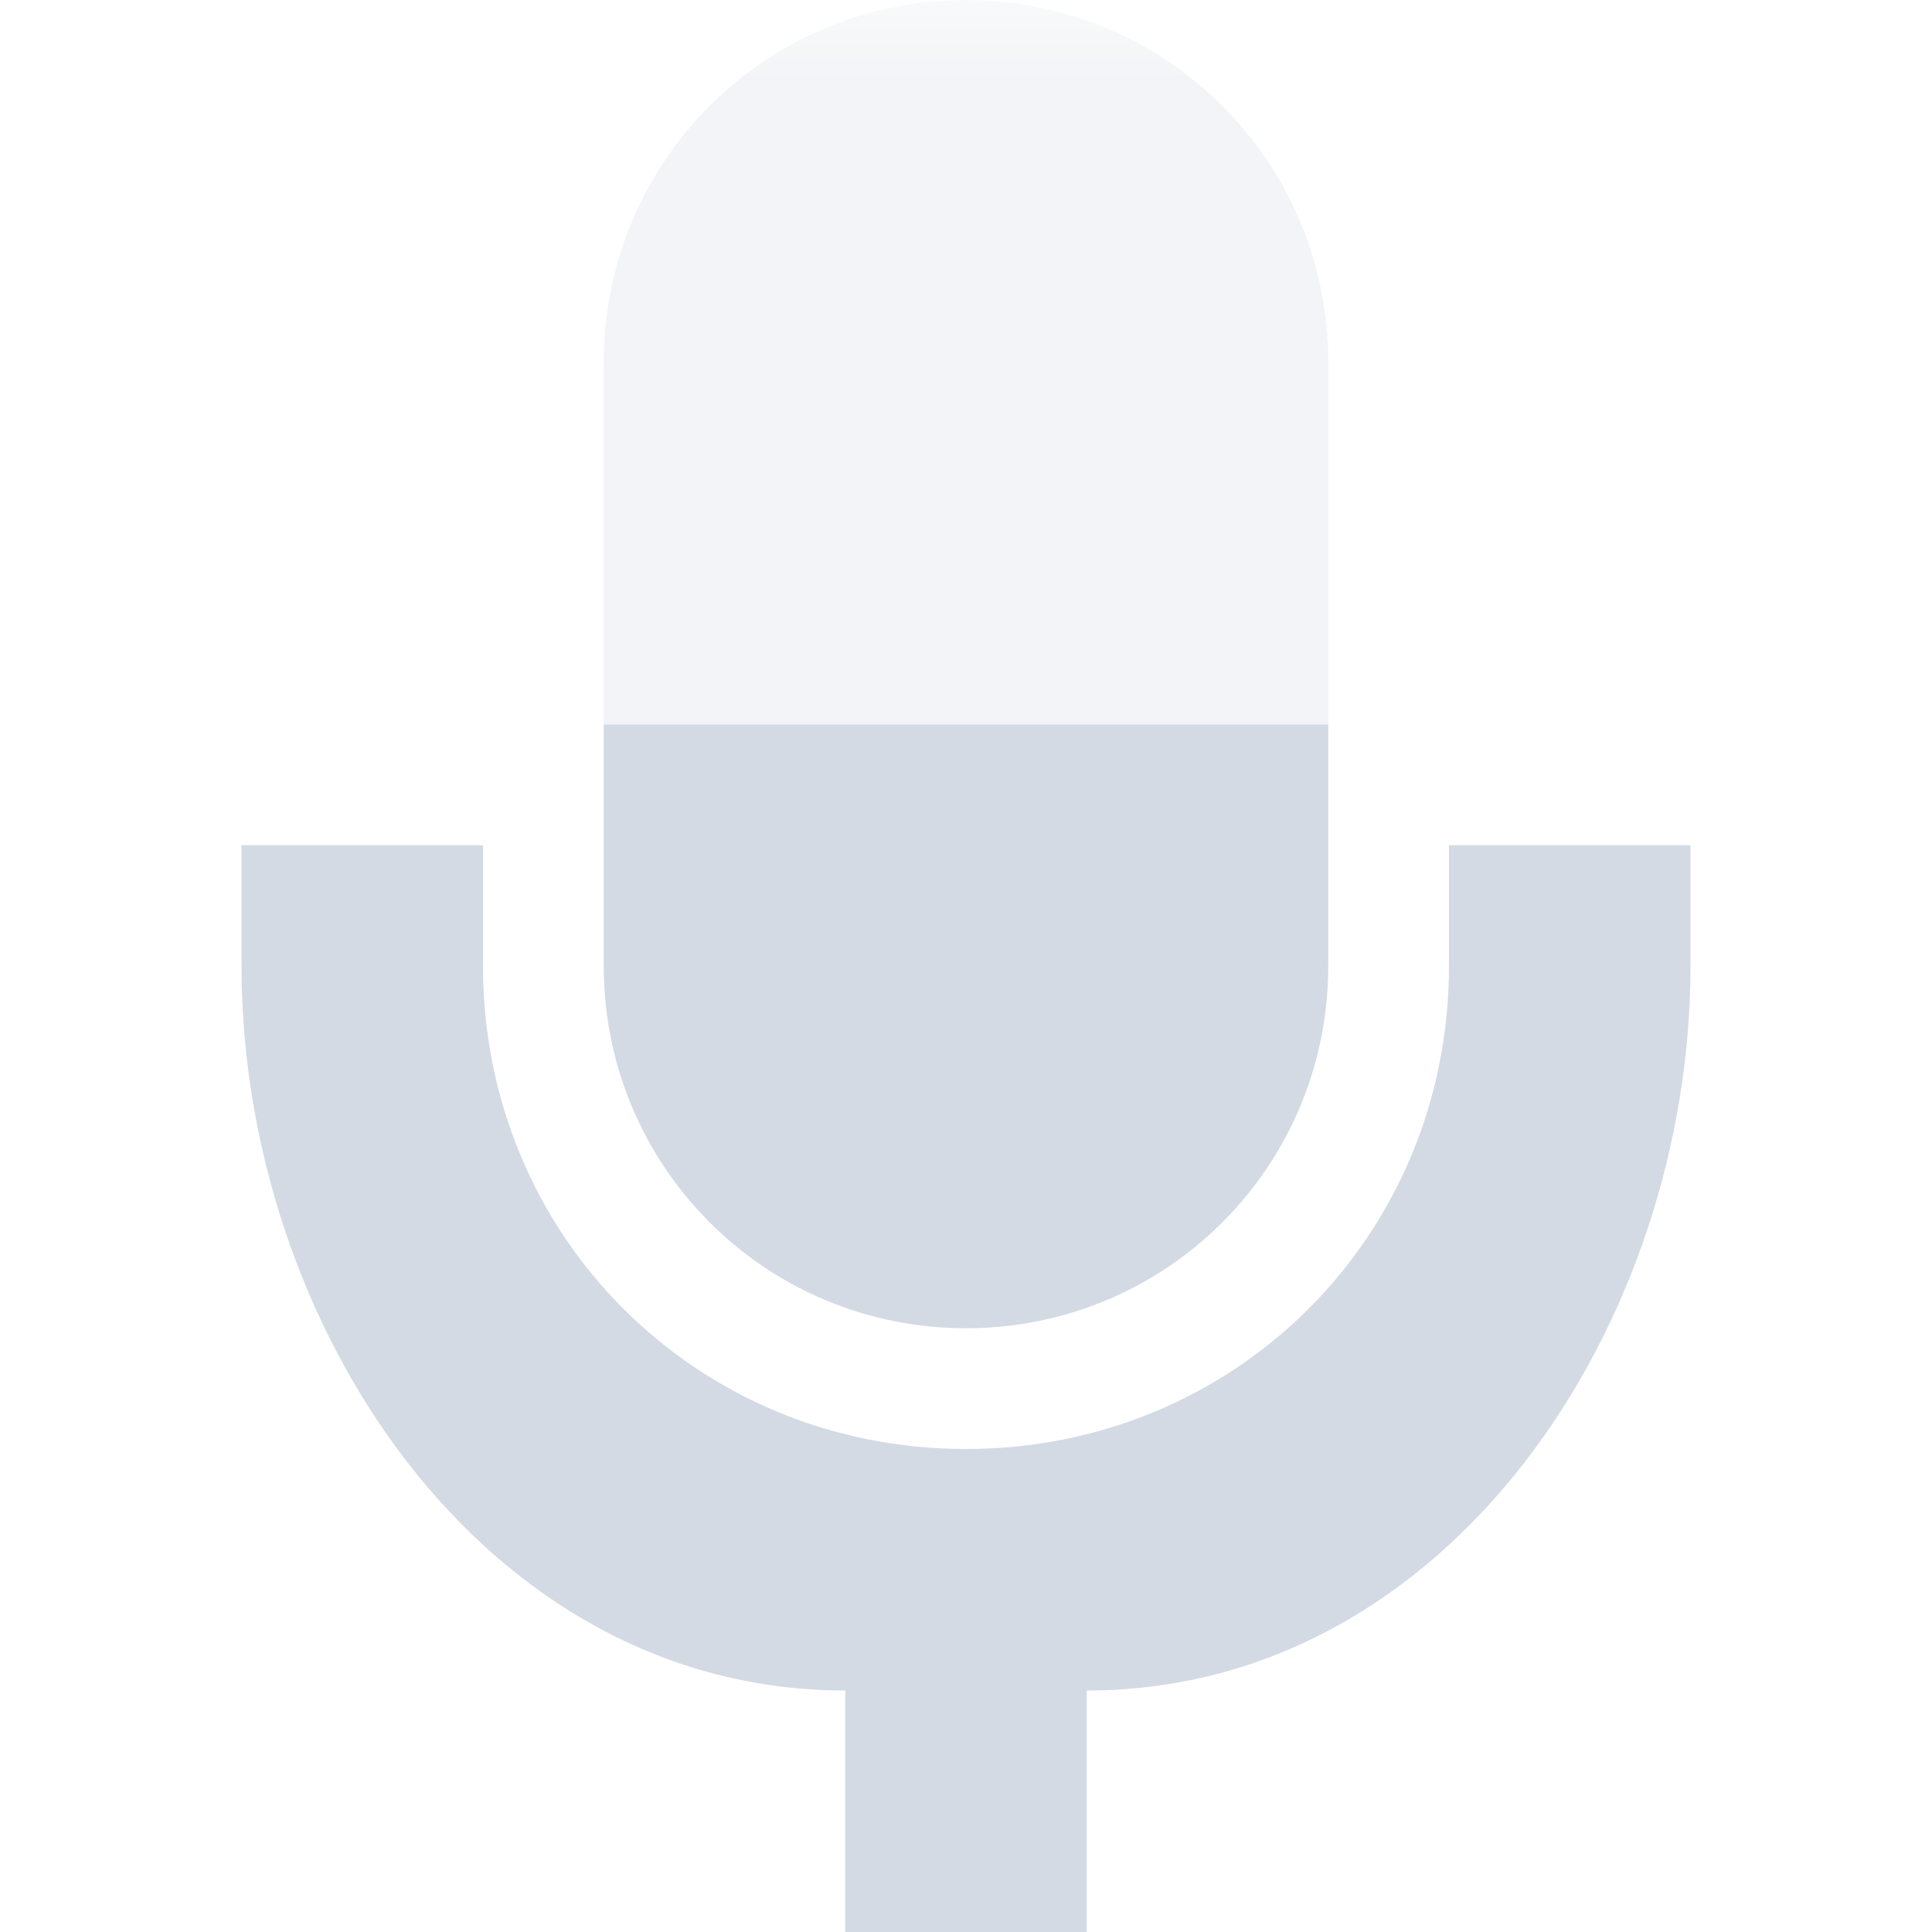
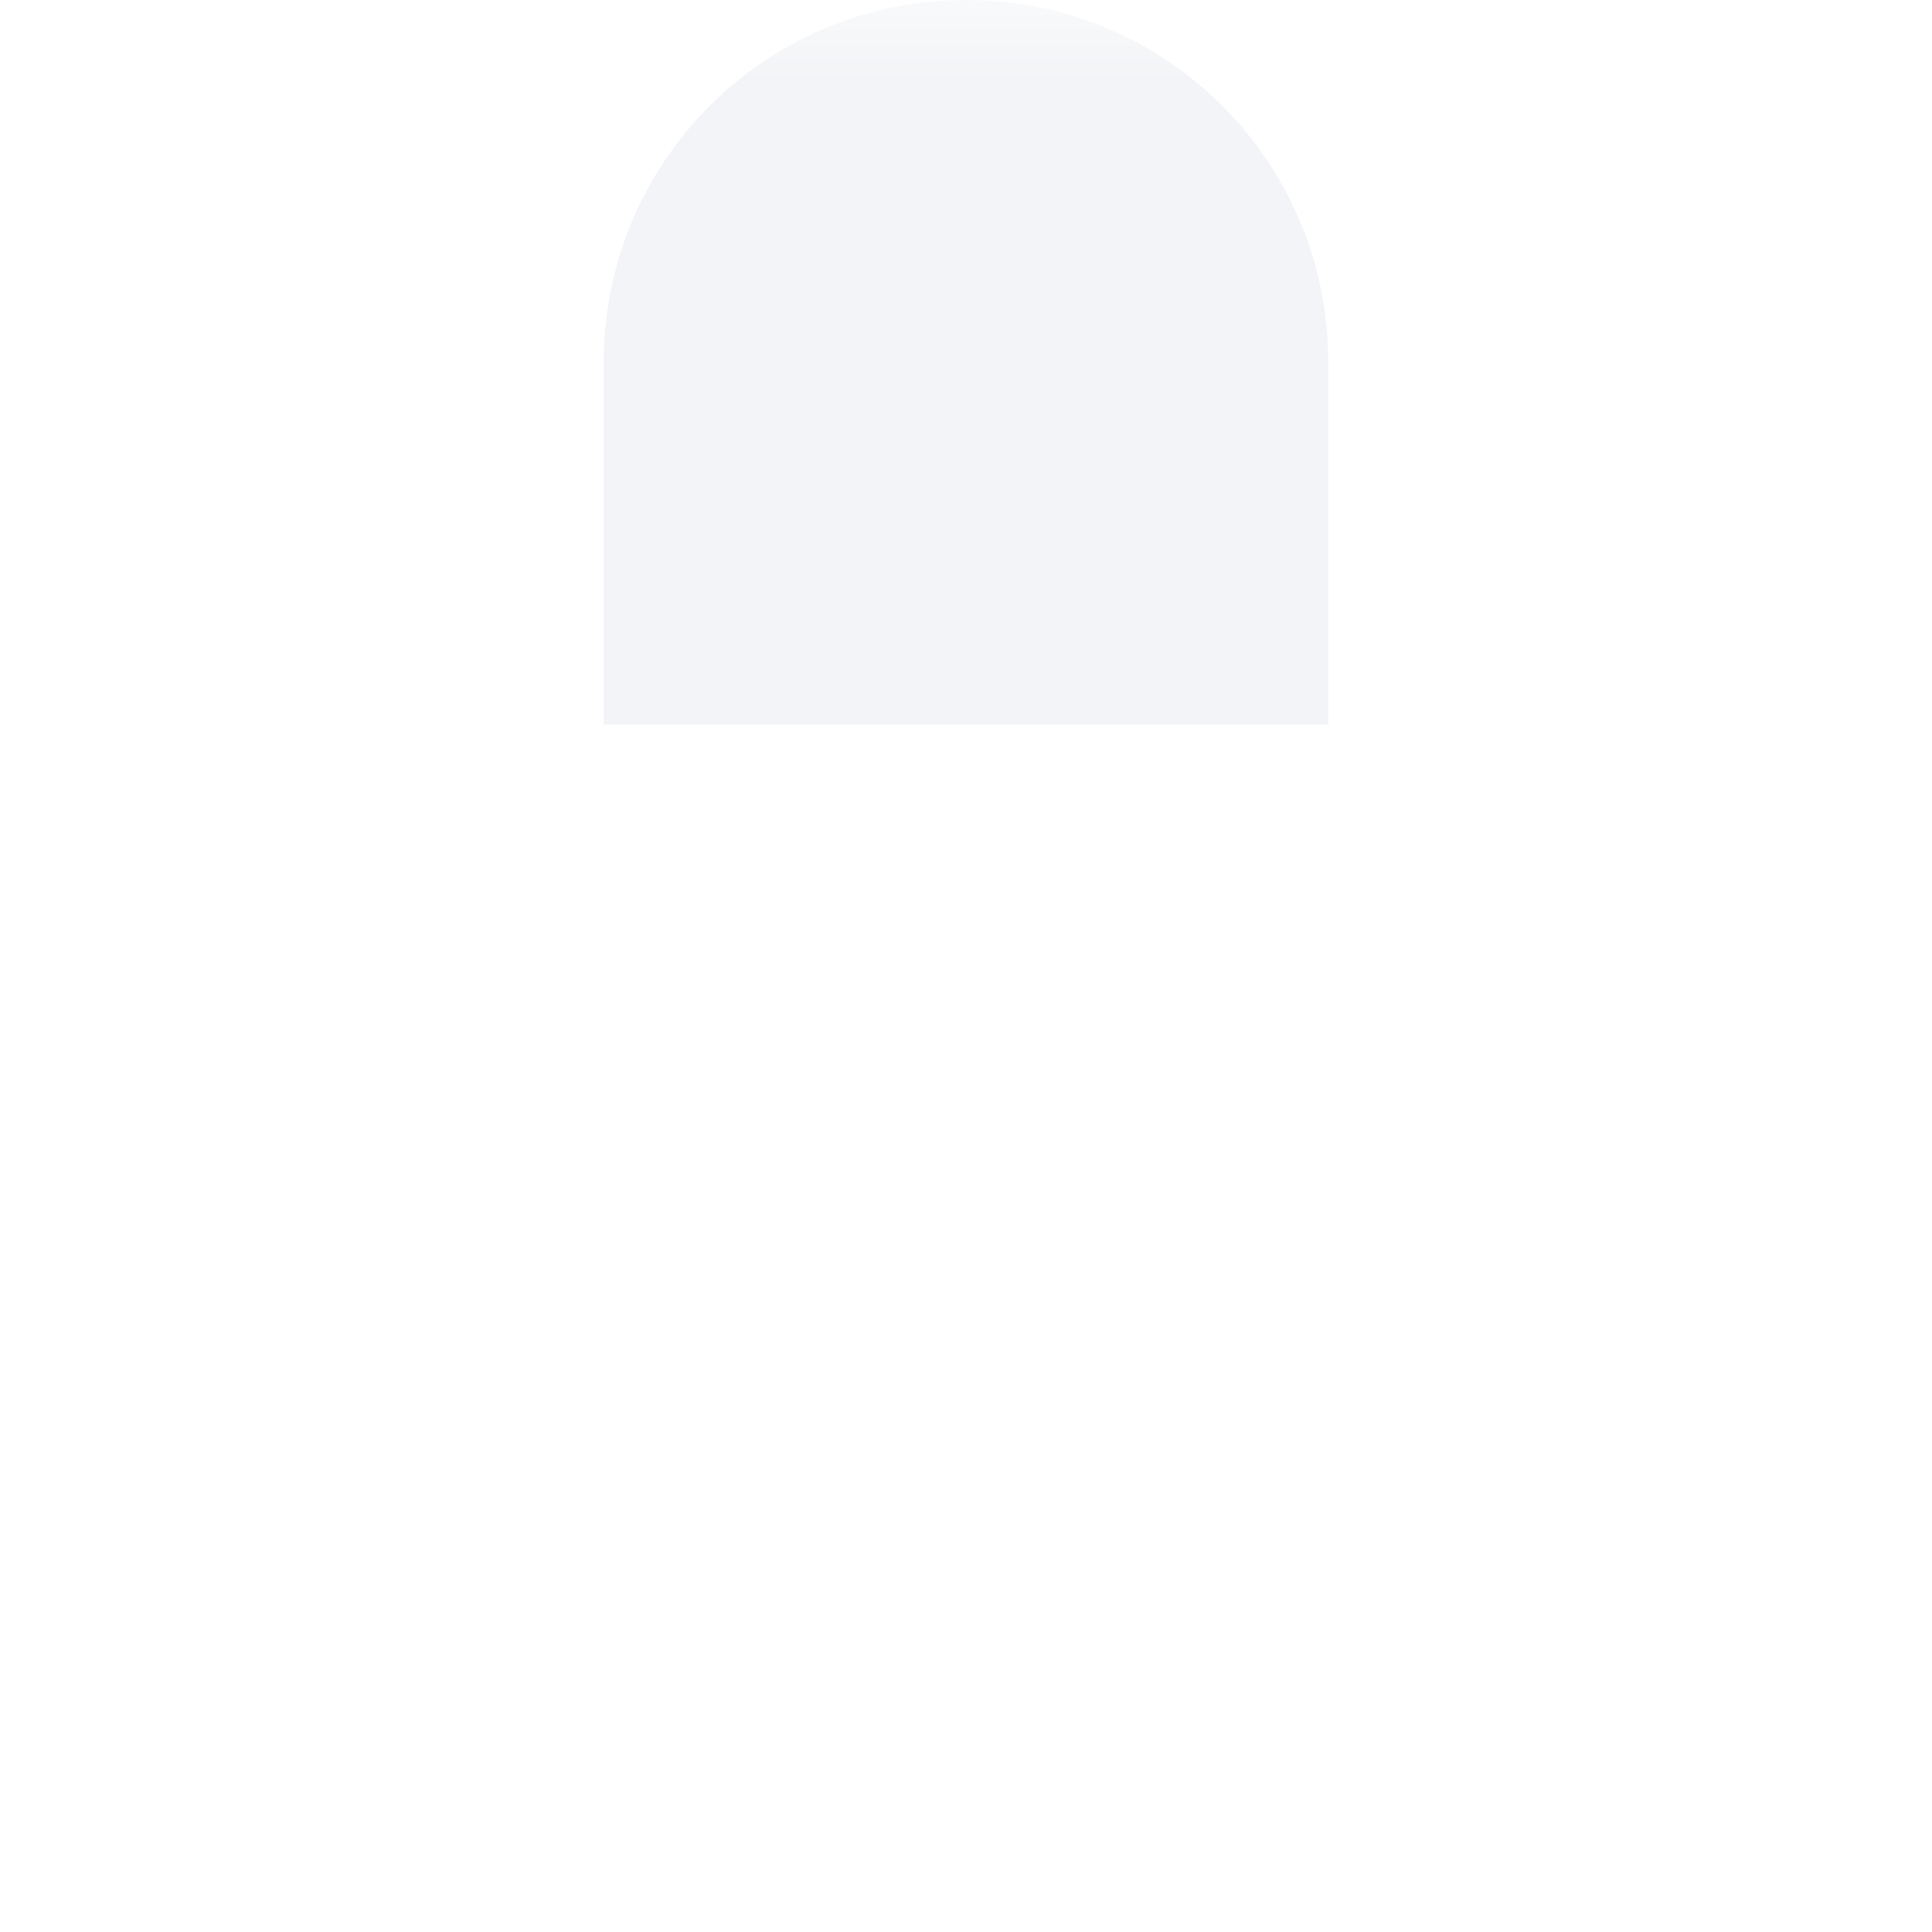
<svg xmlns="http://www.w3.org/2000/svg" xmlns:xlink="http://www.w3.org/1999/xlink" width="12pt" height="12pt" version="1.1" viewBox="0 0 12 12">
  <defs>
    <filter id="alpha" width="100%" height="100%" x="0%" y="0%" filterUnits="objectBoundingBox">
      <feColorMatrix in="SourceGraphic" type="matrix" values="0 0 0 0 1 0 0 0 0 1 0 0 0 0 1 0 0 0 1 0" />
    </filter>
    <mask id="mask0">
      <g filter="url(#alpha)">
        <rect width="12" height="12" x="0" y="0" style="fill:rgb(0%,0%,0%);fill-opacity:0.302" />
      </g>
    </mask>
    <clipPath id="clip1">
      <rect width="12" height="12" x="0" y="0" />
    </clipPath>
    <g id="surface5" clip-path="url(#clip1)">
      <path style="fill:rgb(82.745%,85.49%,89.02%)" d="M 6 0 C 4.754 0 3.75 1.004 3.75 2.25 L 3.75 4.5 L 8.25 4.5 L 8.25 2.25 C 8.25 1.004 7.246 0 6 0 Z M 6 0" />
    </g>
  </defs>
  <g>
-     <path style="fill:rgb(82.745%,85.49%,89.02%)" d="M 3.75 4.5 L 3.75 6 C 3.75 7.246 4.754 8.25 6 8.25 C 7.246 8.25 8.25 7.246 8.25 6 L 8.25 4.5 Z M 3.75 4.5" />
-     <path style="fill:rgb(82.745%,85.49%,89.02%)" d="M 1.5 5.25 L 1.5 6 C 1.5 8.223 3 10.5 5.25 10.5 L 5.25 12 L 6.75 12 L 6.75 10.5 C 9 10.5 10.5 8.223 10.5 6 L 10.5 5.25 L 9 5.25 L 9 6 C 9 7.676 7.676 9 6 9 C 4.324 9 3 7.676 3 6 L 3 5.25 Z M 1.5 5.25" />
    <use mask="url(#mask0)" xlink:href="#surface5" />
  </g>
</svg>